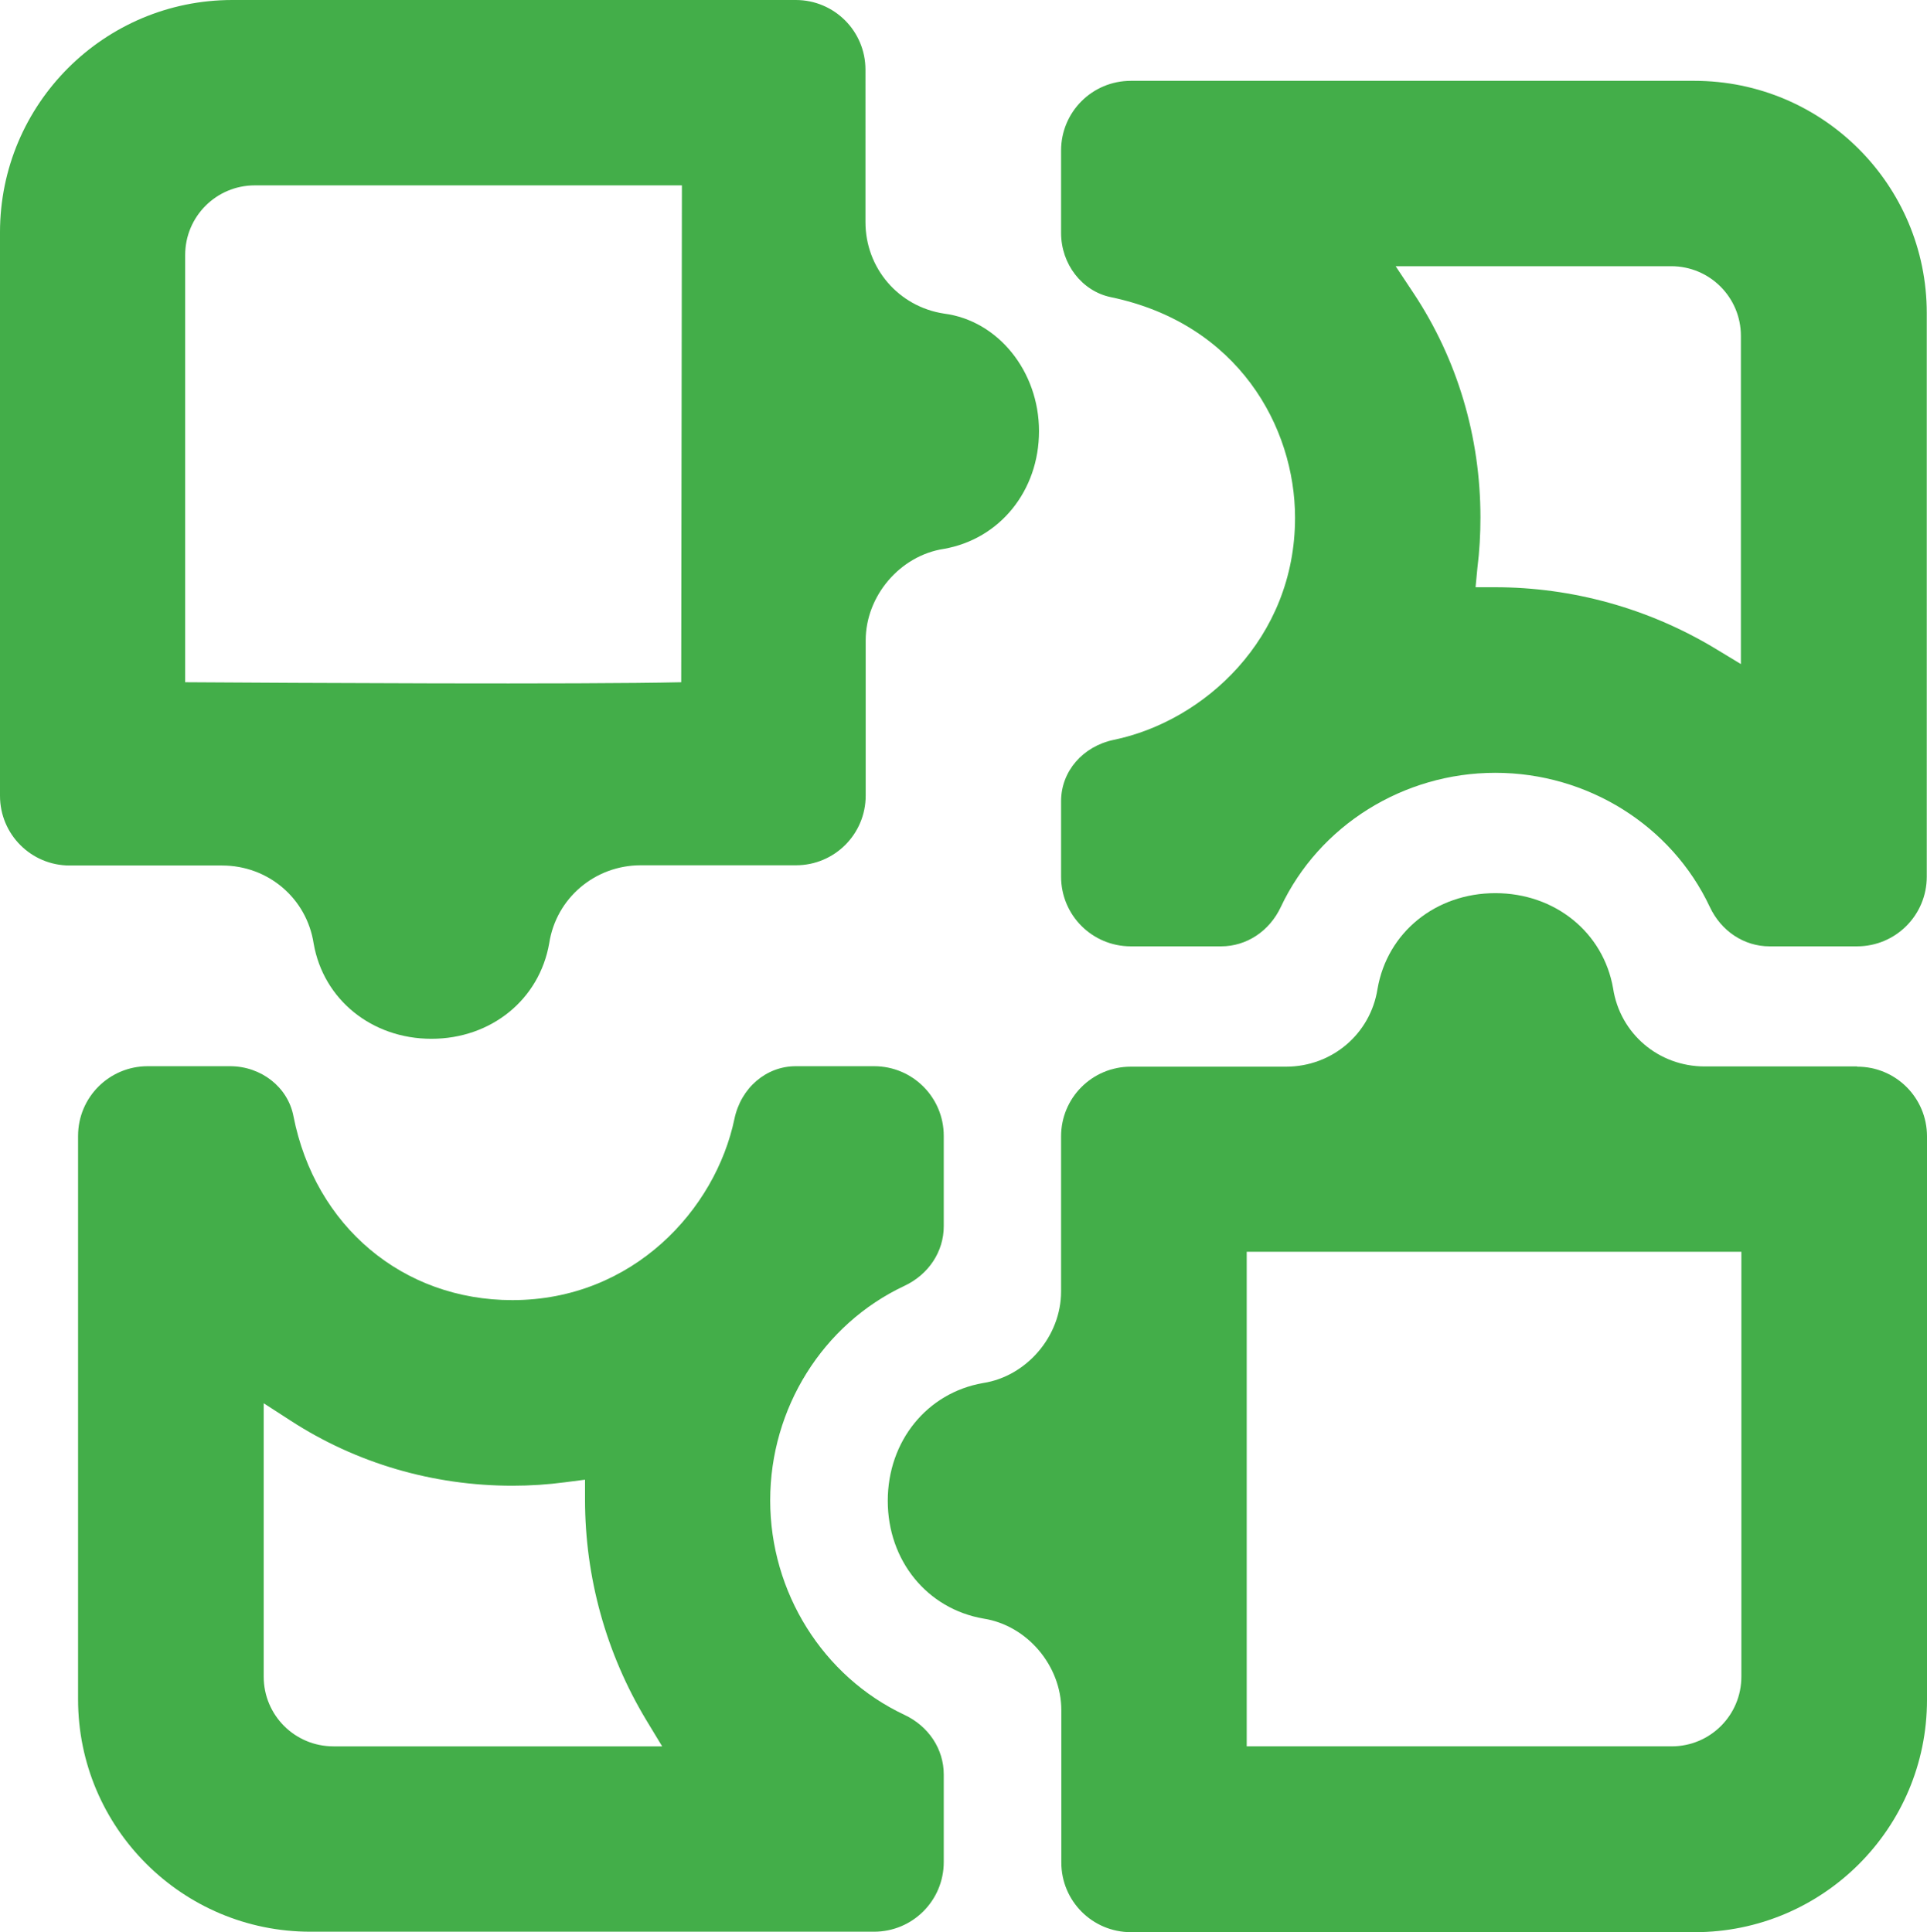
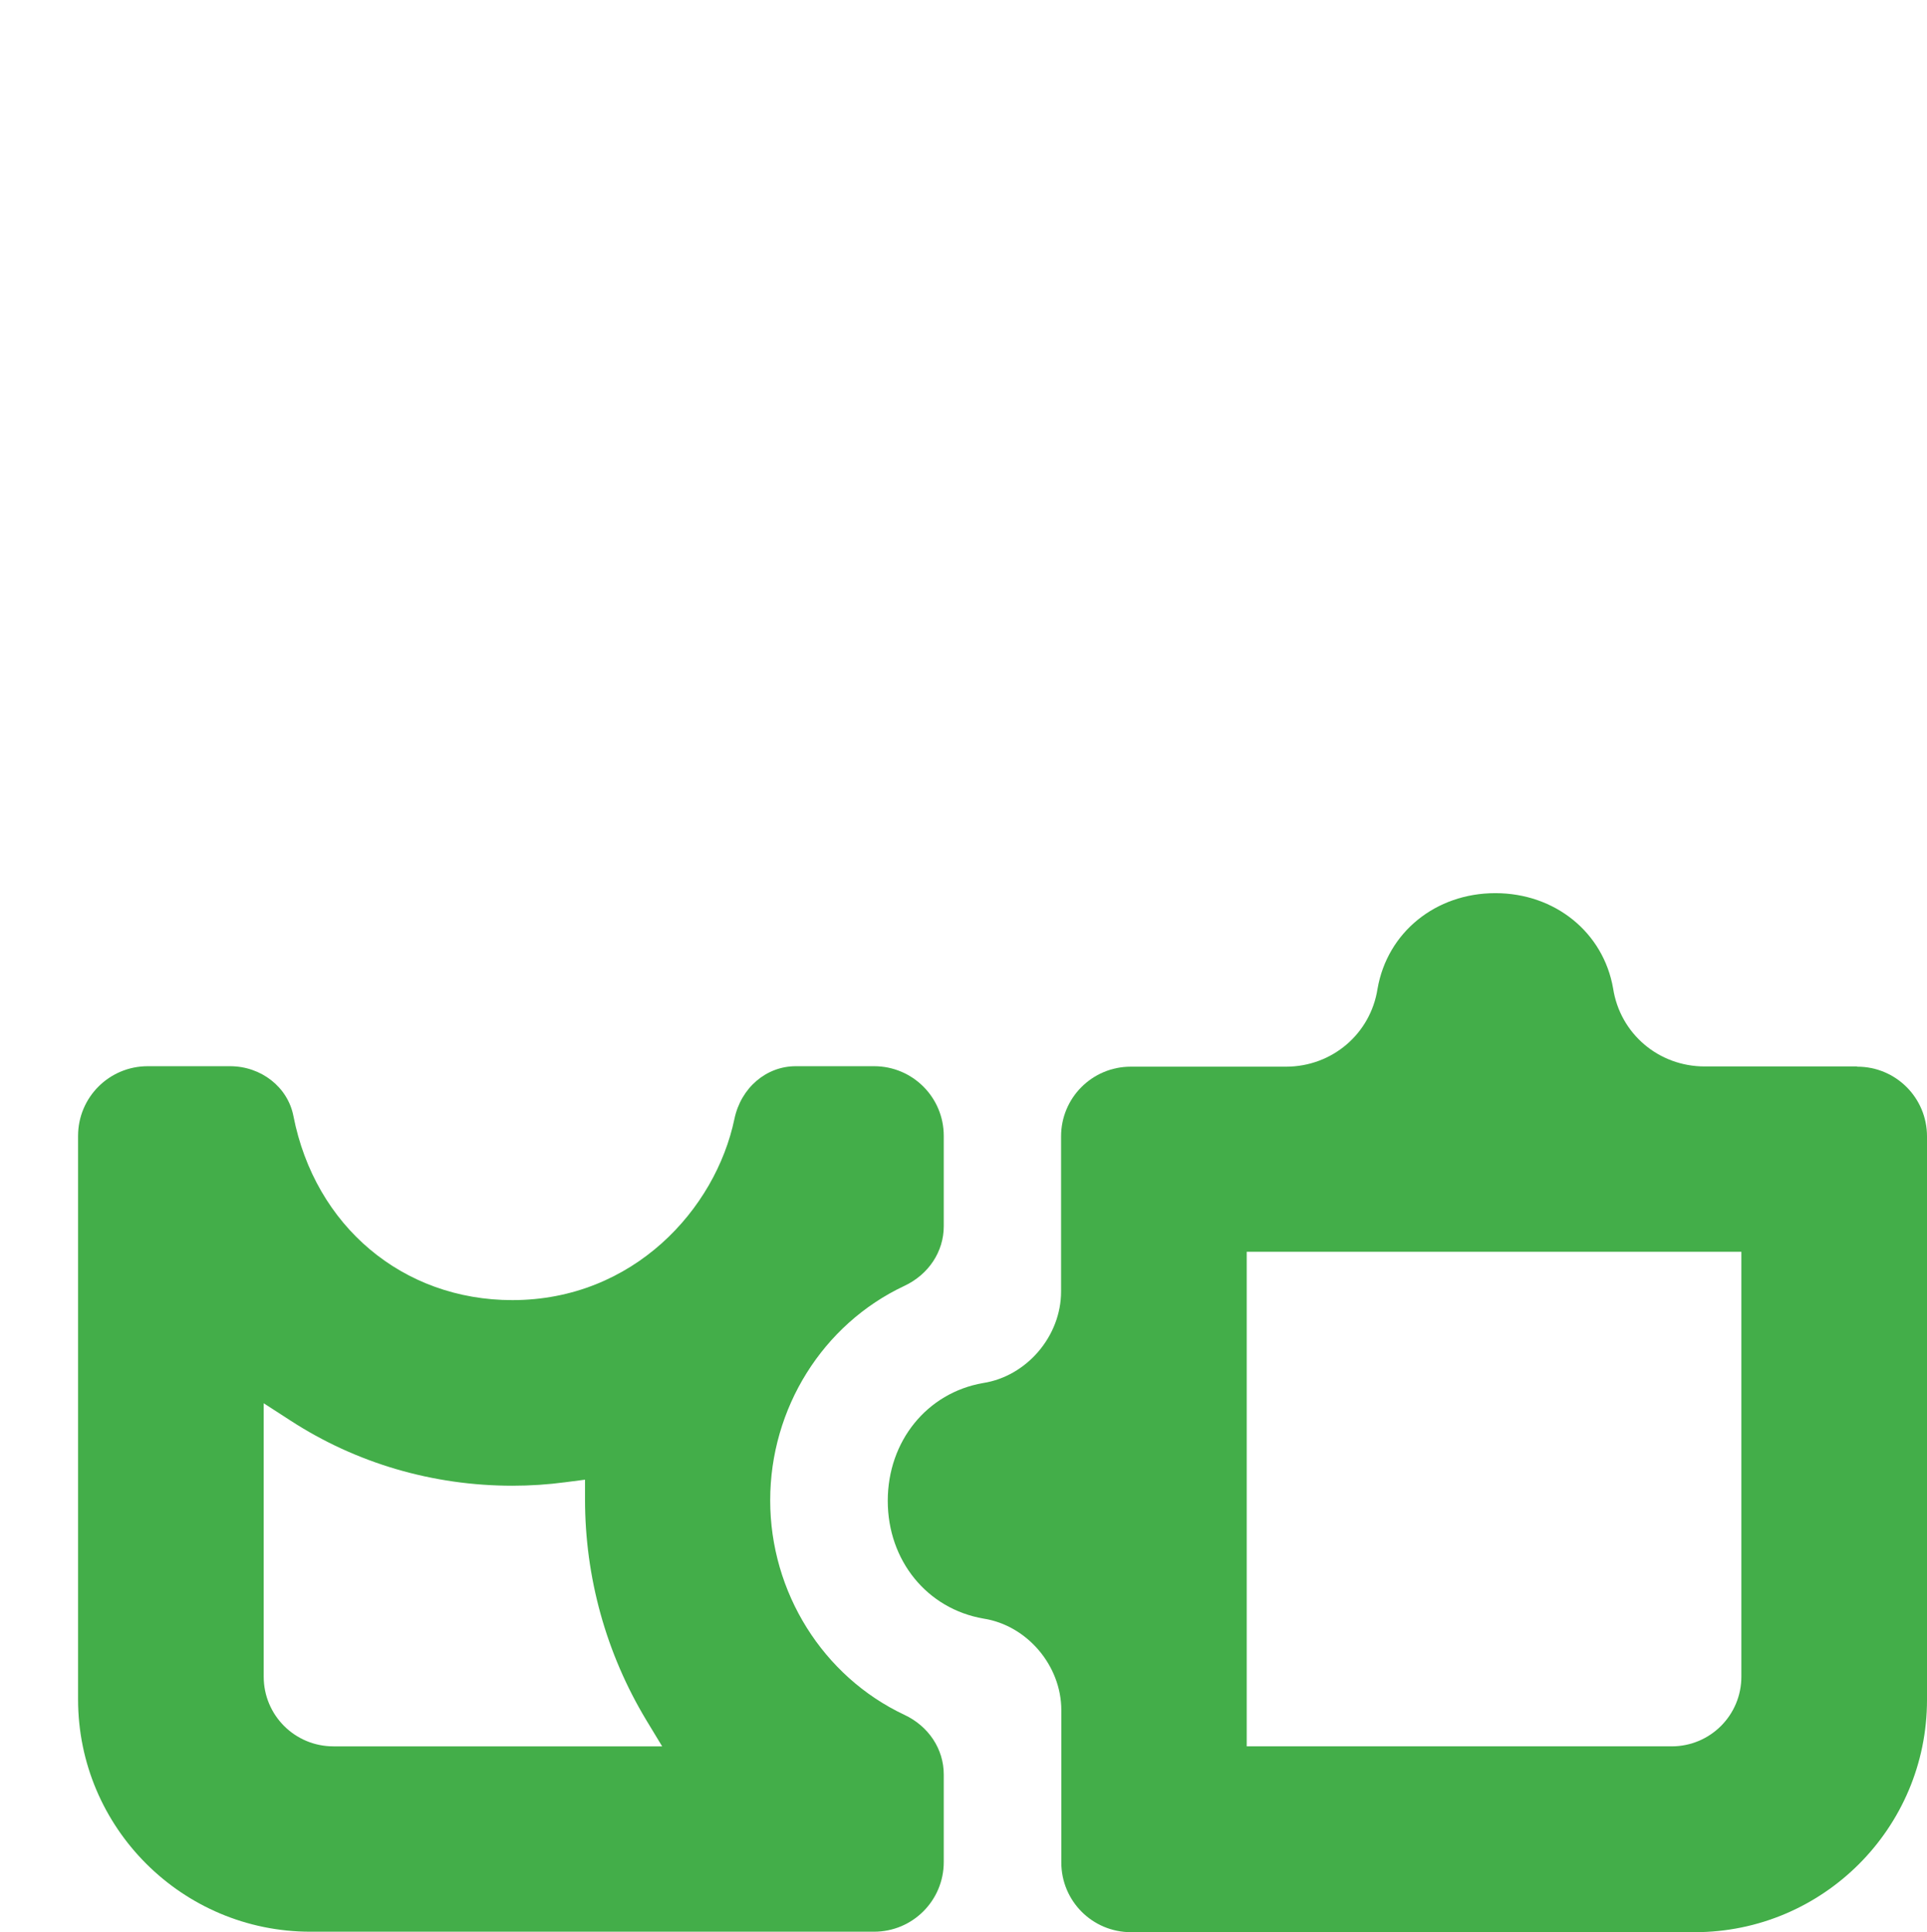
<svg xmlns="http://www.w3.org/2000/svg" id="Layer_2" data-name="Layer 2" viewBox="0 0 82.94 83.18">
  <defs>
    <style>
      .cls-1 {
        fill: #43ae49;
      }
    </style>
  </defs>
  <g id="Layer_1-2" data-name="Layer 1">
    <g id="icon-integrate">
      <g id="Layer_1-2" data-name="Layer 1-2">
        <g id="icon-applyweb-integration">
          <g>
-             <path class="cls-1" d="M72.93,3.48h-24.26c-1.66,0-3,1.34-3,3v3.55c0,1.34.9,2.5,2.13,2.76,5.49,1.14,7.94,5.59,7.94,9.5,0,5.21-3.93,8.76-7.8,9.56-1.34.28-2.27,1.36-2.27,2.64v3.25c0,1.66,1.34,3,3,3h3.89c1.09,0,2.08-.65,2.57-1.7,1.65-3.5,5.27-5.77,9.23-5.77s7.58,2.26,9.23,5.77c.49,1.05,1.48,1.7,2.57,1.7h3.77c1.66,0,3-1.34,3-3V13.48c0-5.52-4.48-10-10-10ZM74.95,28.6l-1.14-.69c-2.86-1.72-6.13-2.63-9.47-2.63h-.83l.08-.84c.09-.71.13-1.44.13-2.16,0-3.47-.99-6.81-2.88-9.66l-.77-1.16h11.86c1.66,0,3,1.34,3,3v14.14h.02Z" />
            <path class="cls-1" d="M79.93,45.91h-6.56c-1.98,0-3.64-1.41-3.94-3.36-.42-2.41-2.5-4.1-5.07-4.1s-4.65,1.69-5.07,4.12c-.3,1.93-1.95,3.35-3.94,3.35h-6.68c-1.66,0-3,1.34-3,3v6.68c0,1.92-1.48,3.65-3.36,3.94-2.41.42-4.1,2.5-4.1,5.07s1.69,4.65,4.12,5.07c1.87.29,3.35,2.02,3.35,3.94v6.56c0,1.66,1.34,3,3,3h24.26c5.52,0,10-4.48,10-10v-24.26c0-1.66-1.34-3-3-3h-.01ZM74.95,72.18c0,1.66-1.34,3-3,3h-18.29v-21.29h21.29v18.29Z" />
            <path class="cls-1" d="M38.92,73.82c-3.5-1.65-5.77-5.27-5.77-9.23s2.26-7.58,5.77-9.23c1.05-.49,1.7-1.48,1.7-2.57v-3.89c0-1.66-1.34-3-3-3h-3.37c-1.27,0-2.36.93-2.64,2.27-.81,3.88-4.35,7.8-9.56,7.8-4.71,0-8.49-3.18-9.42-7.92-.24-1.25-1.39-2.15-2.73-2.15h-3.54c-1.66,0-3,1.34-3,3v24.26c0,5.52,4.48,10,10,10h24.26c1.66,0,3-1.34,3-3v-3.77c0-1.09-.65-2.08-1.7-2.57ZM14.35,75.18c-1.66,0-3-1.34-3-3v-11.77l1.16.75c2.82,1.83,6.12,2.8,9.55,2.8.76,0,1.52-.05,2.27-.15l.85-.11v.85c0,3.36.91,6.63,2.63,9.49l.69,1.14h-14.15Z" />
-             <path class="cls-1" d="M13.5,40.62c.42,2.41,2.5,4.1,5.07,4.1s4.65-1.69,5.07-4.12c.3-1.93,1.96-3.35,3.94-3.35h6.68c1.66,0,3-1.34,3-3v-6.68c0-1.92,1.48-3.65,3.36-3.94,2.41-.42,4.1-2.5,4.1-5.07s-1.76-4.76-4.09-5.06c-1.96-.3-3.38-1.96-3.38-3.94V3c0-1.66-1.34-3-3-3H10C4.48,0,0,4.48,0,10v24.26c0,1.66,1.34,3,3,3h6.56c1.98,0,3.64,1.41,3.94,3.36ZM10.98,7.98h18.37l-.03,21.39c-4.27.1-16.76.03-21.35,0V10.98c0-1.66,1.34-3,3-3h.01Z" />
          </g>
        </g>
      </g>
    </g>
  </g>
</svg>